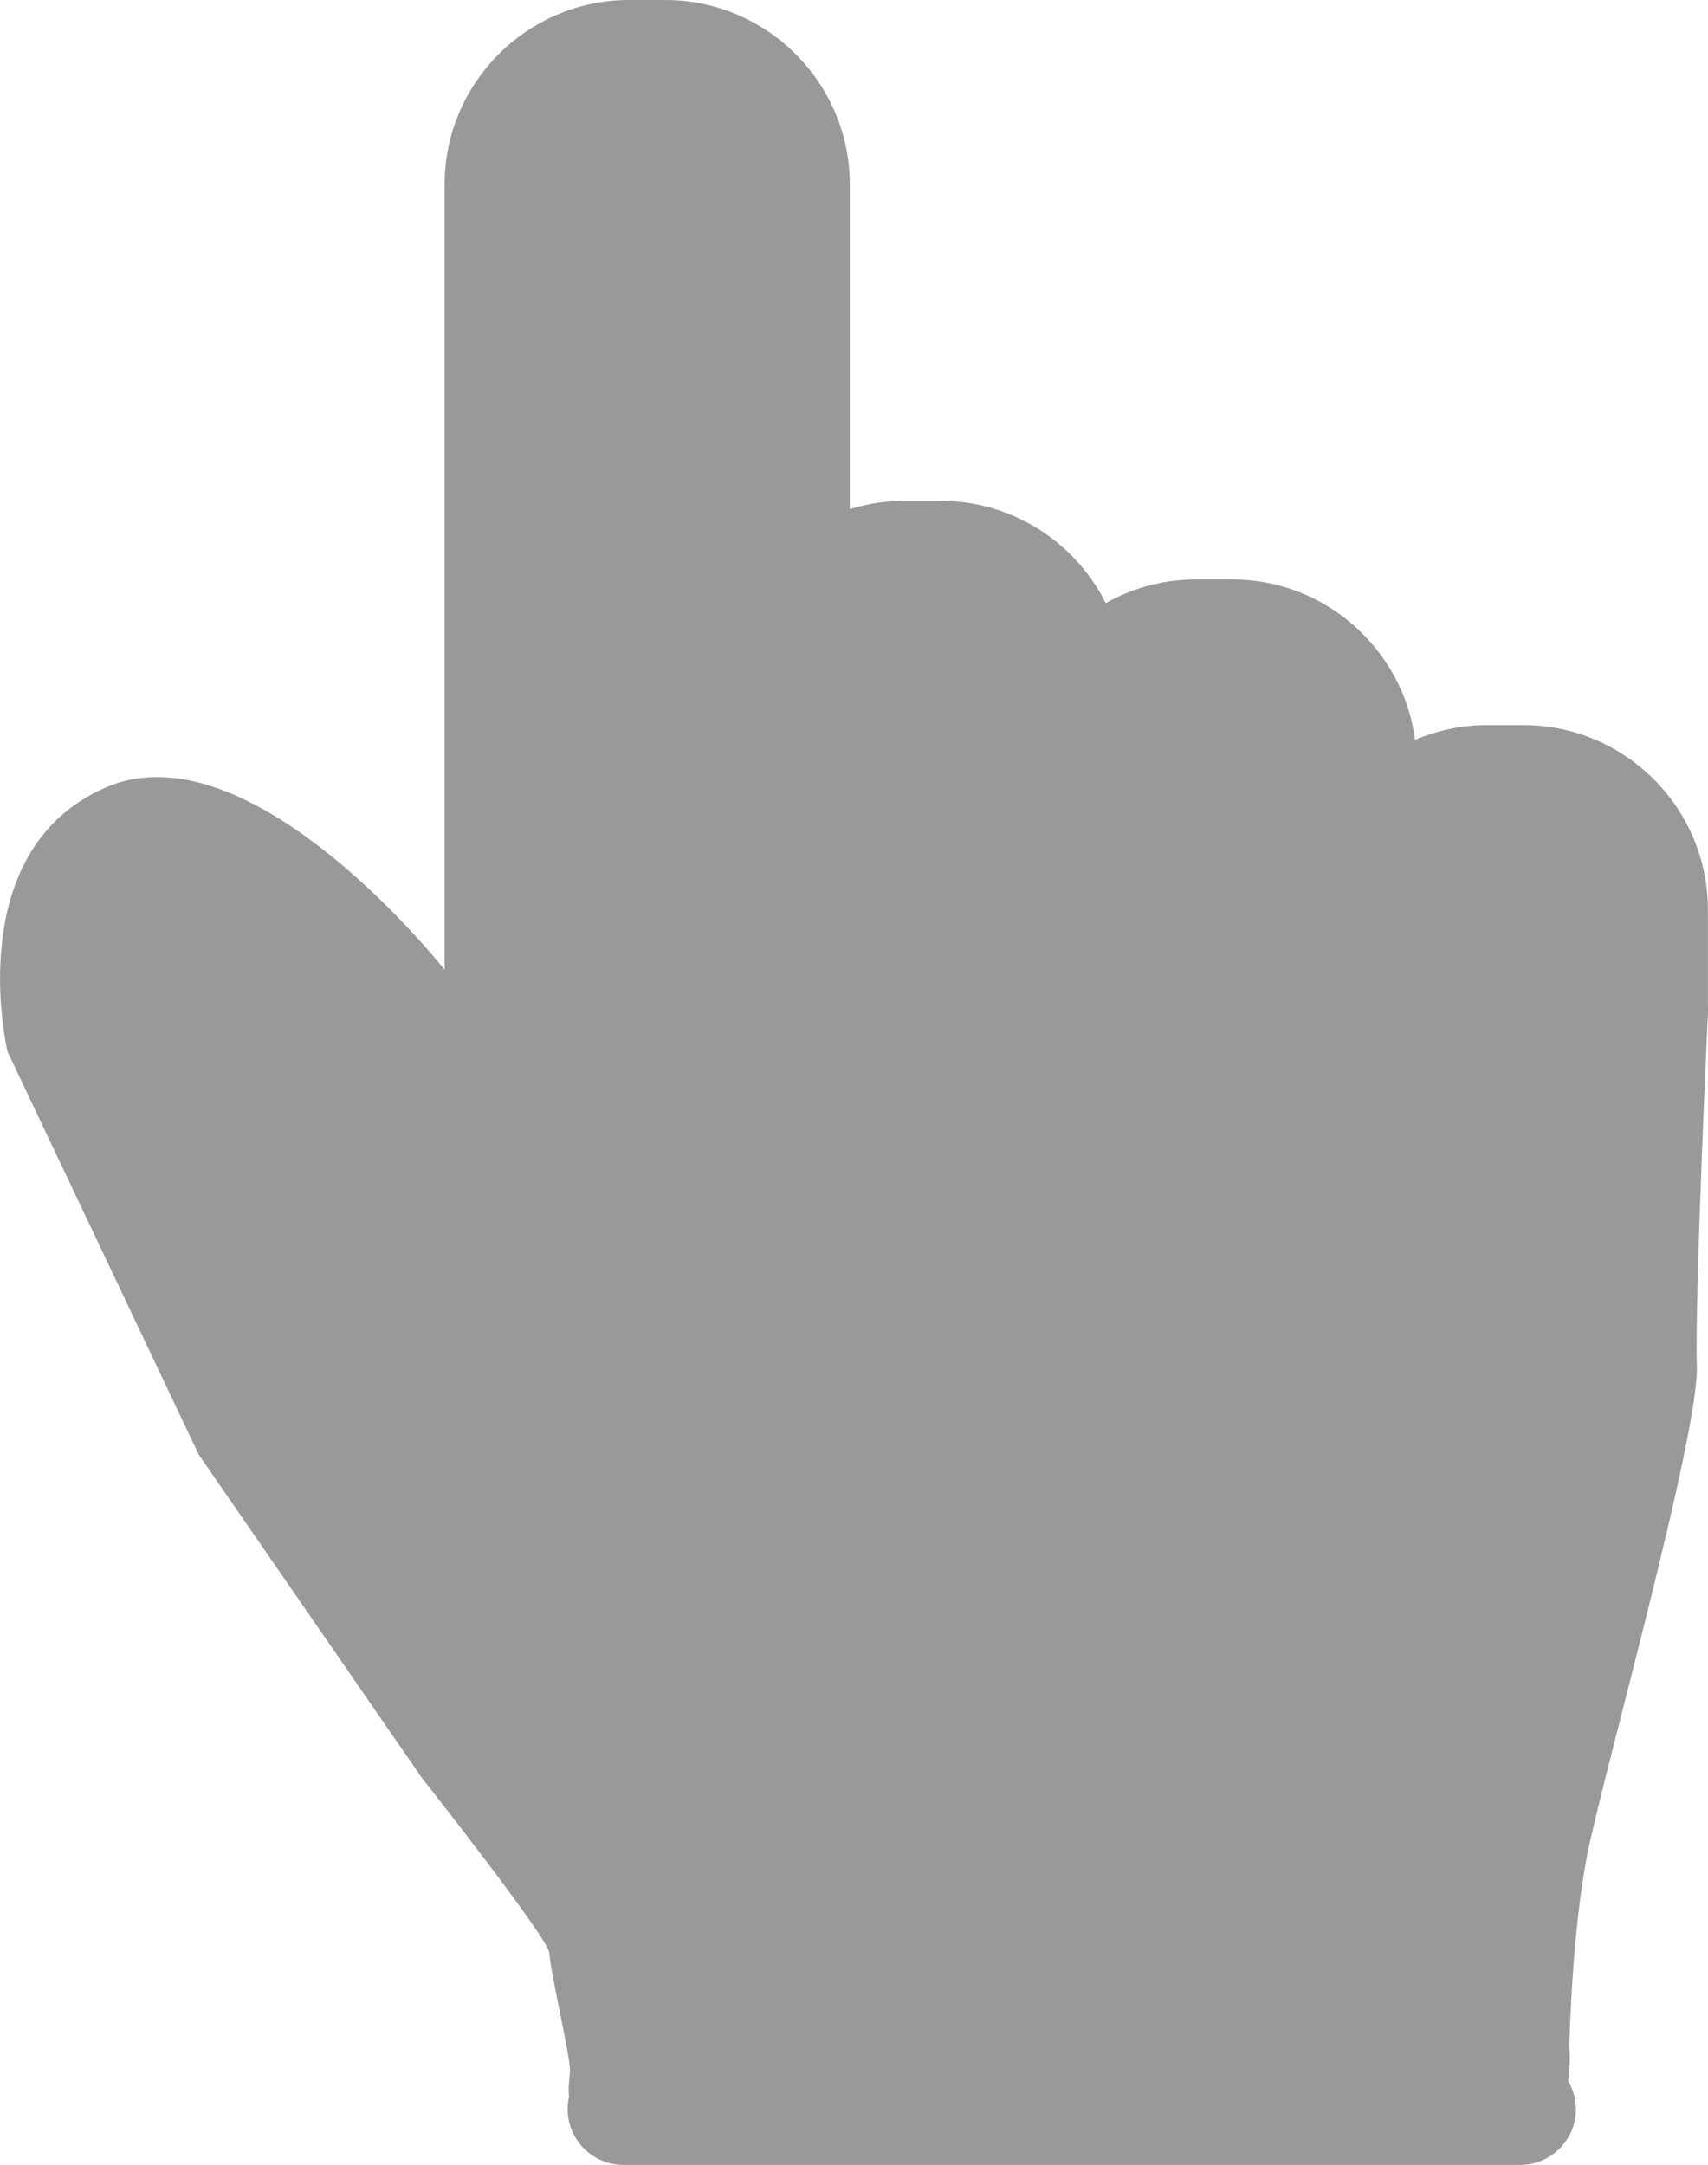
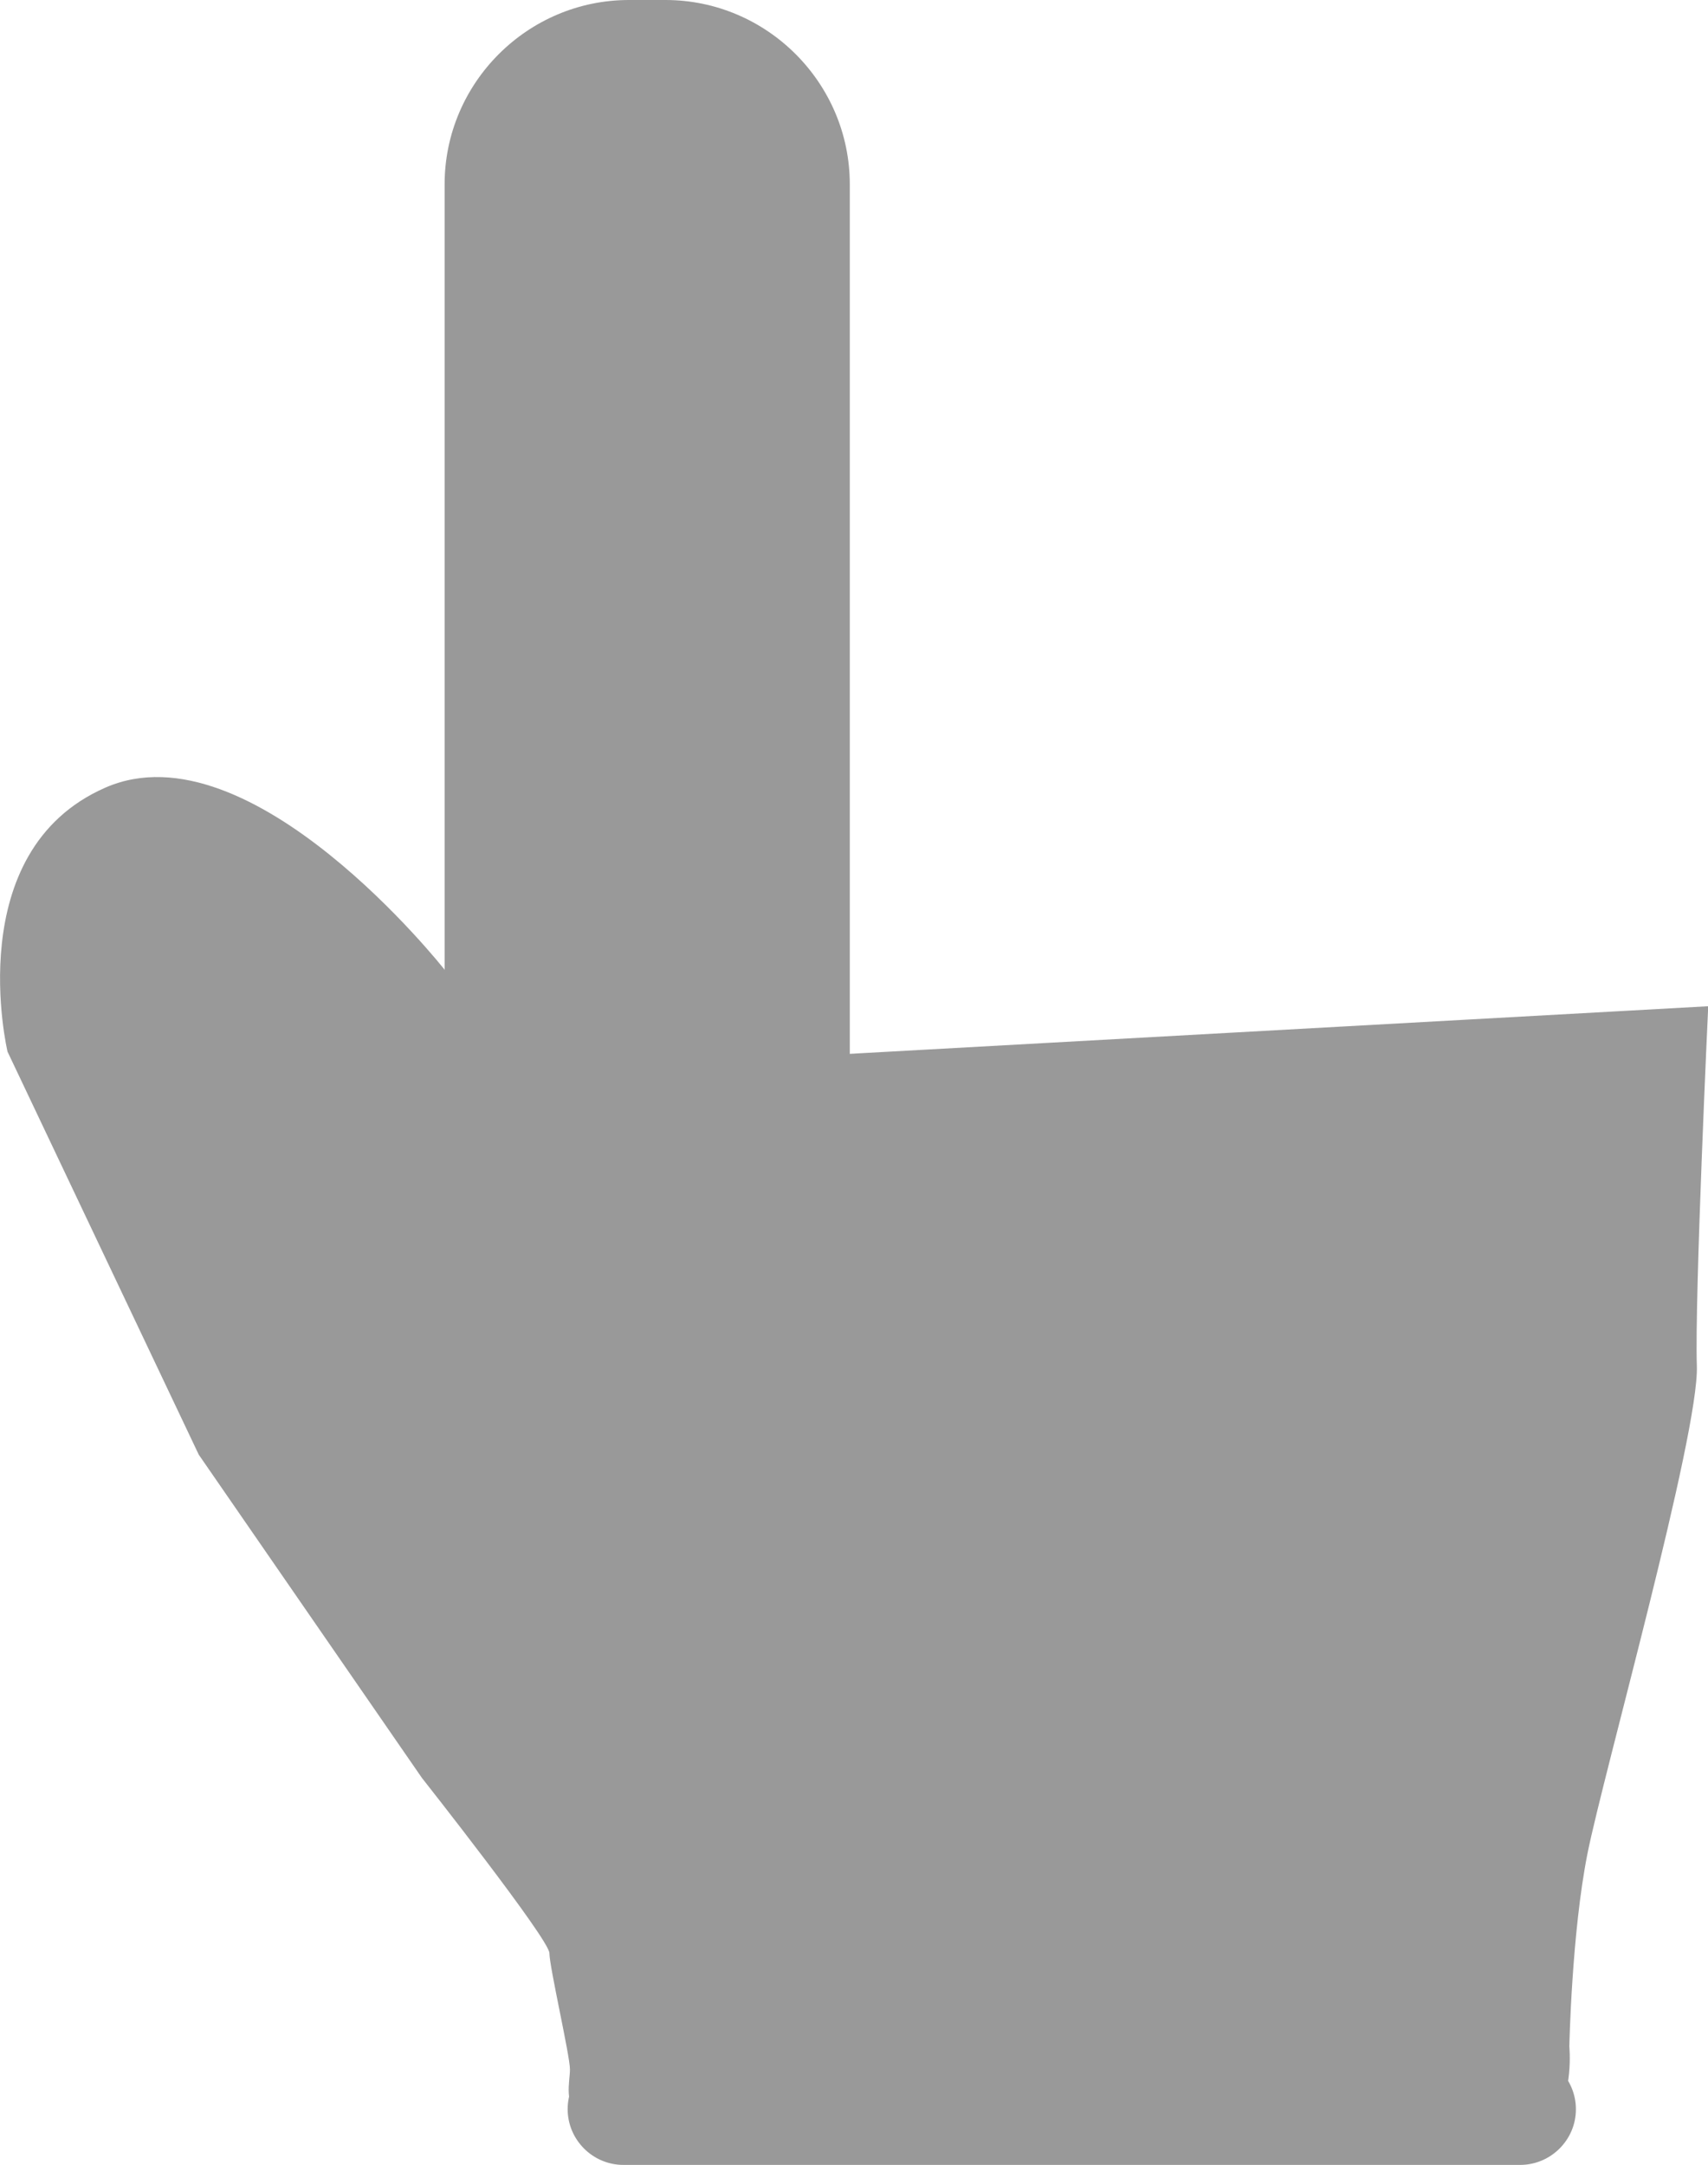
<svg xmlns="http://www.w3.org/2000/svg" version="1.1" id="Слой_1" x="0px" y="0px" width="15.631px" height="19.813px" viewBox="0 0 15.631 19.813" enable-background="new 0 0 15.631 19.813" xml:space="preserve">
  <g id="XMLID_1_">
    <path id="XMLID_2_" fill="#999999" d="M6.09,11.521H5.756c-0.928,0-1.687-0.759-1.687-1.687V1.687C4.069,0.759,4.828,0,5.756,0   H6.09c0.928,0,1.687,0.759,1.687,1.687v8.146C7.777,10.761,7.018,11.521,6.09,11.521z" />
-     <path id="XMLID_6_" fill="#999999" d="M8.61,16.104H8.277c-0.928,0-1.687-0.759-1.687-1.687V6.271c0-0.928,0.759-1.687,1.687-1.687   H8.61c0.928,0,1.687,0.759,1.687,1.687v8.146C10.298,15.345,9.538,16.104,8.61,16.104z" />
-     <path id="XMLID_7_" fill="#999999" d="M11.277,16.823h-0.333c-0.928,0-1.687-0.759-1.687-1.687V6.99   c0-0.928,0.759-1.687,1.687-1.687h0.333c0.928,0,1.687,0.759,1.687,1.687v8.146C12.965,16.064,12.205,16.823,11.277,16.823z" />
-     <path id="XMLID_8_" fill="#999999" d="M13.944,10.896H13.61c-0.928,0-1.687-0.759-1.687-1.687V8.323   c0-0.928,0.759-1.687,1.687-1.687h0.333c0.928,0,1.687,0.759,1.687,1.687v0.885C15.631,10.136,14.872,10.896,13.944,10.896z" />
    <path id="XMLID_5_" fill="#999999" d="M4.069,8.875c0,0-1.771-2.25-3.104-1.667c-1.333,0.583-0.896,2.417-0.896,2.417l1.75,3.688   l2.042,2.958c0,0,1.167,1.479,1.167,1.604s0.188,0.938,0.188,1.063s-0.063,0.292,0.104,0.521c0.167,0.229,0.854,0.188,0.854,0.188   l7.604,0.003c0,0,0.25-0.065,0.438-0.274s0.146-0.646,0.146-0.646s0.021-1.042,0.167-1.771c0.146-0.729,1.021-3.833,1-4.458   c-0.021-0.625,0.104-3.292,0.104-3.292L4.381,9.833L4.069,8.875z" />
    <path id="XMLID_3_" fill="#999999" d="M13.912,19.813H5.705c-0.281,0-0.51-0.23-0.51-0.51l0,0c0-0.281,0.23-0.51,0.51-0.51h8.207   c0.281,0,0.51,0.23,0.51,0.51l0,0C14.423,19.583,14.193,19.813,13.912,19.813z" />
  </g>
</svg>